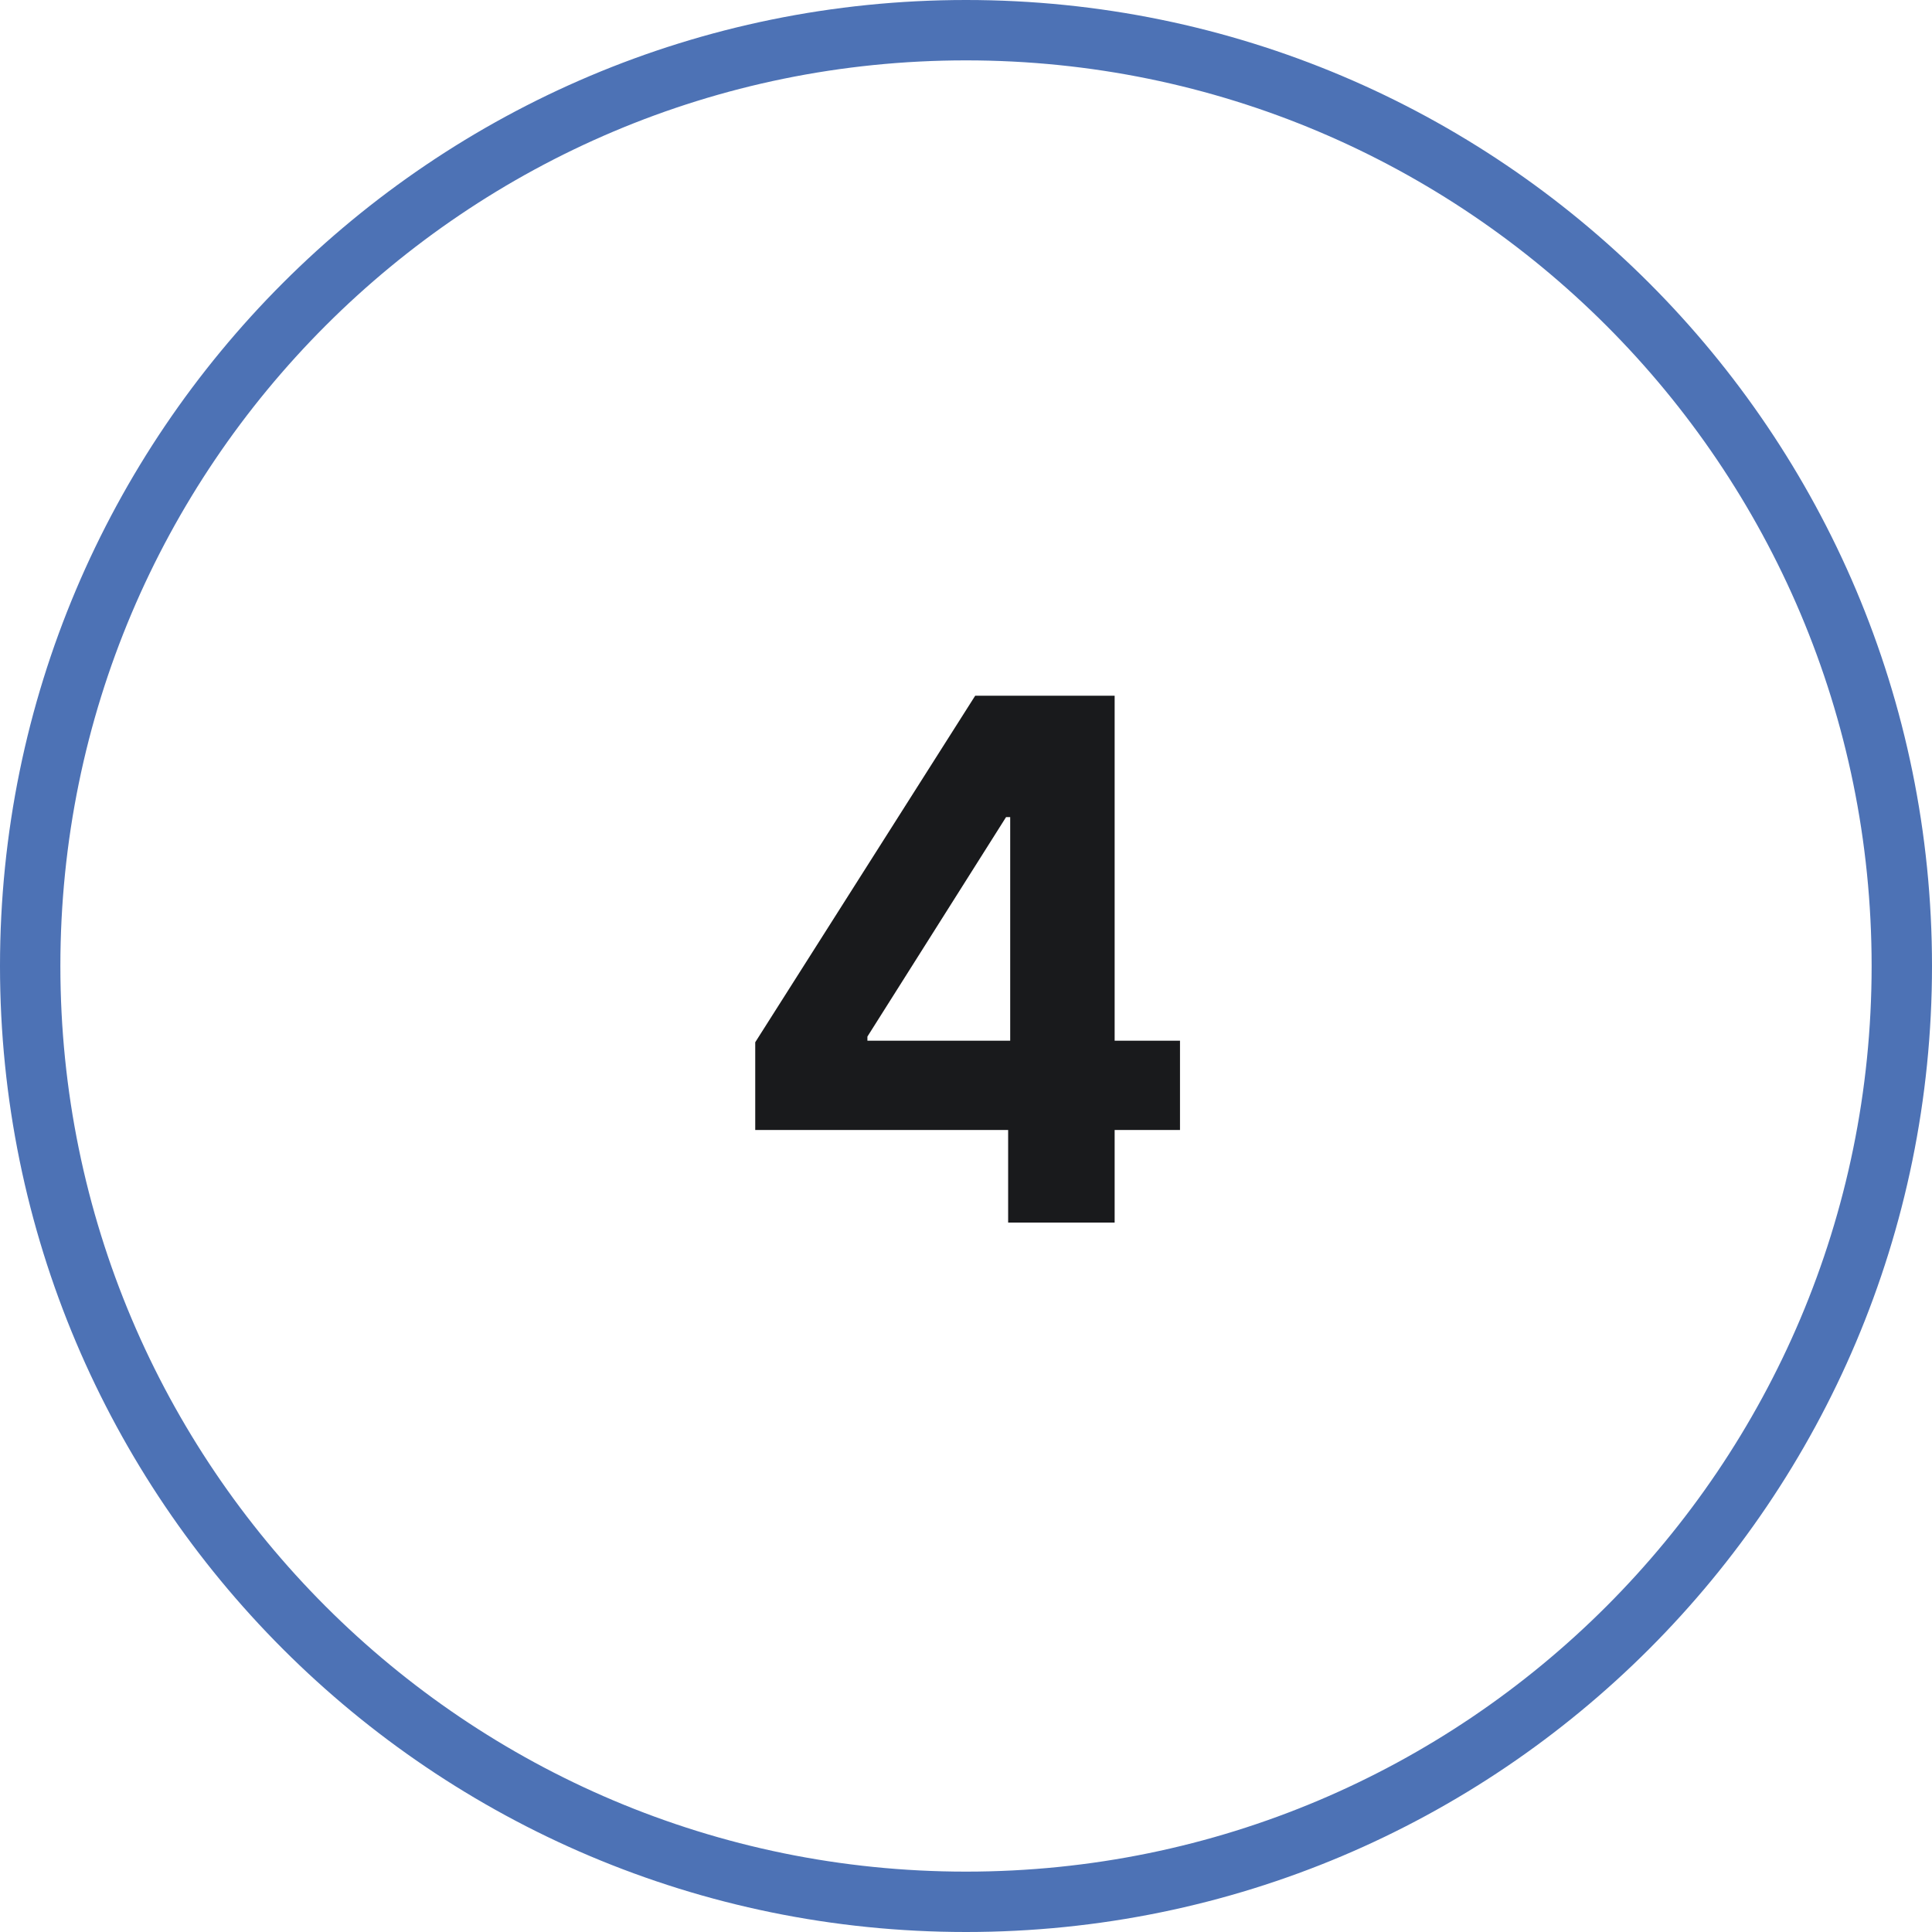
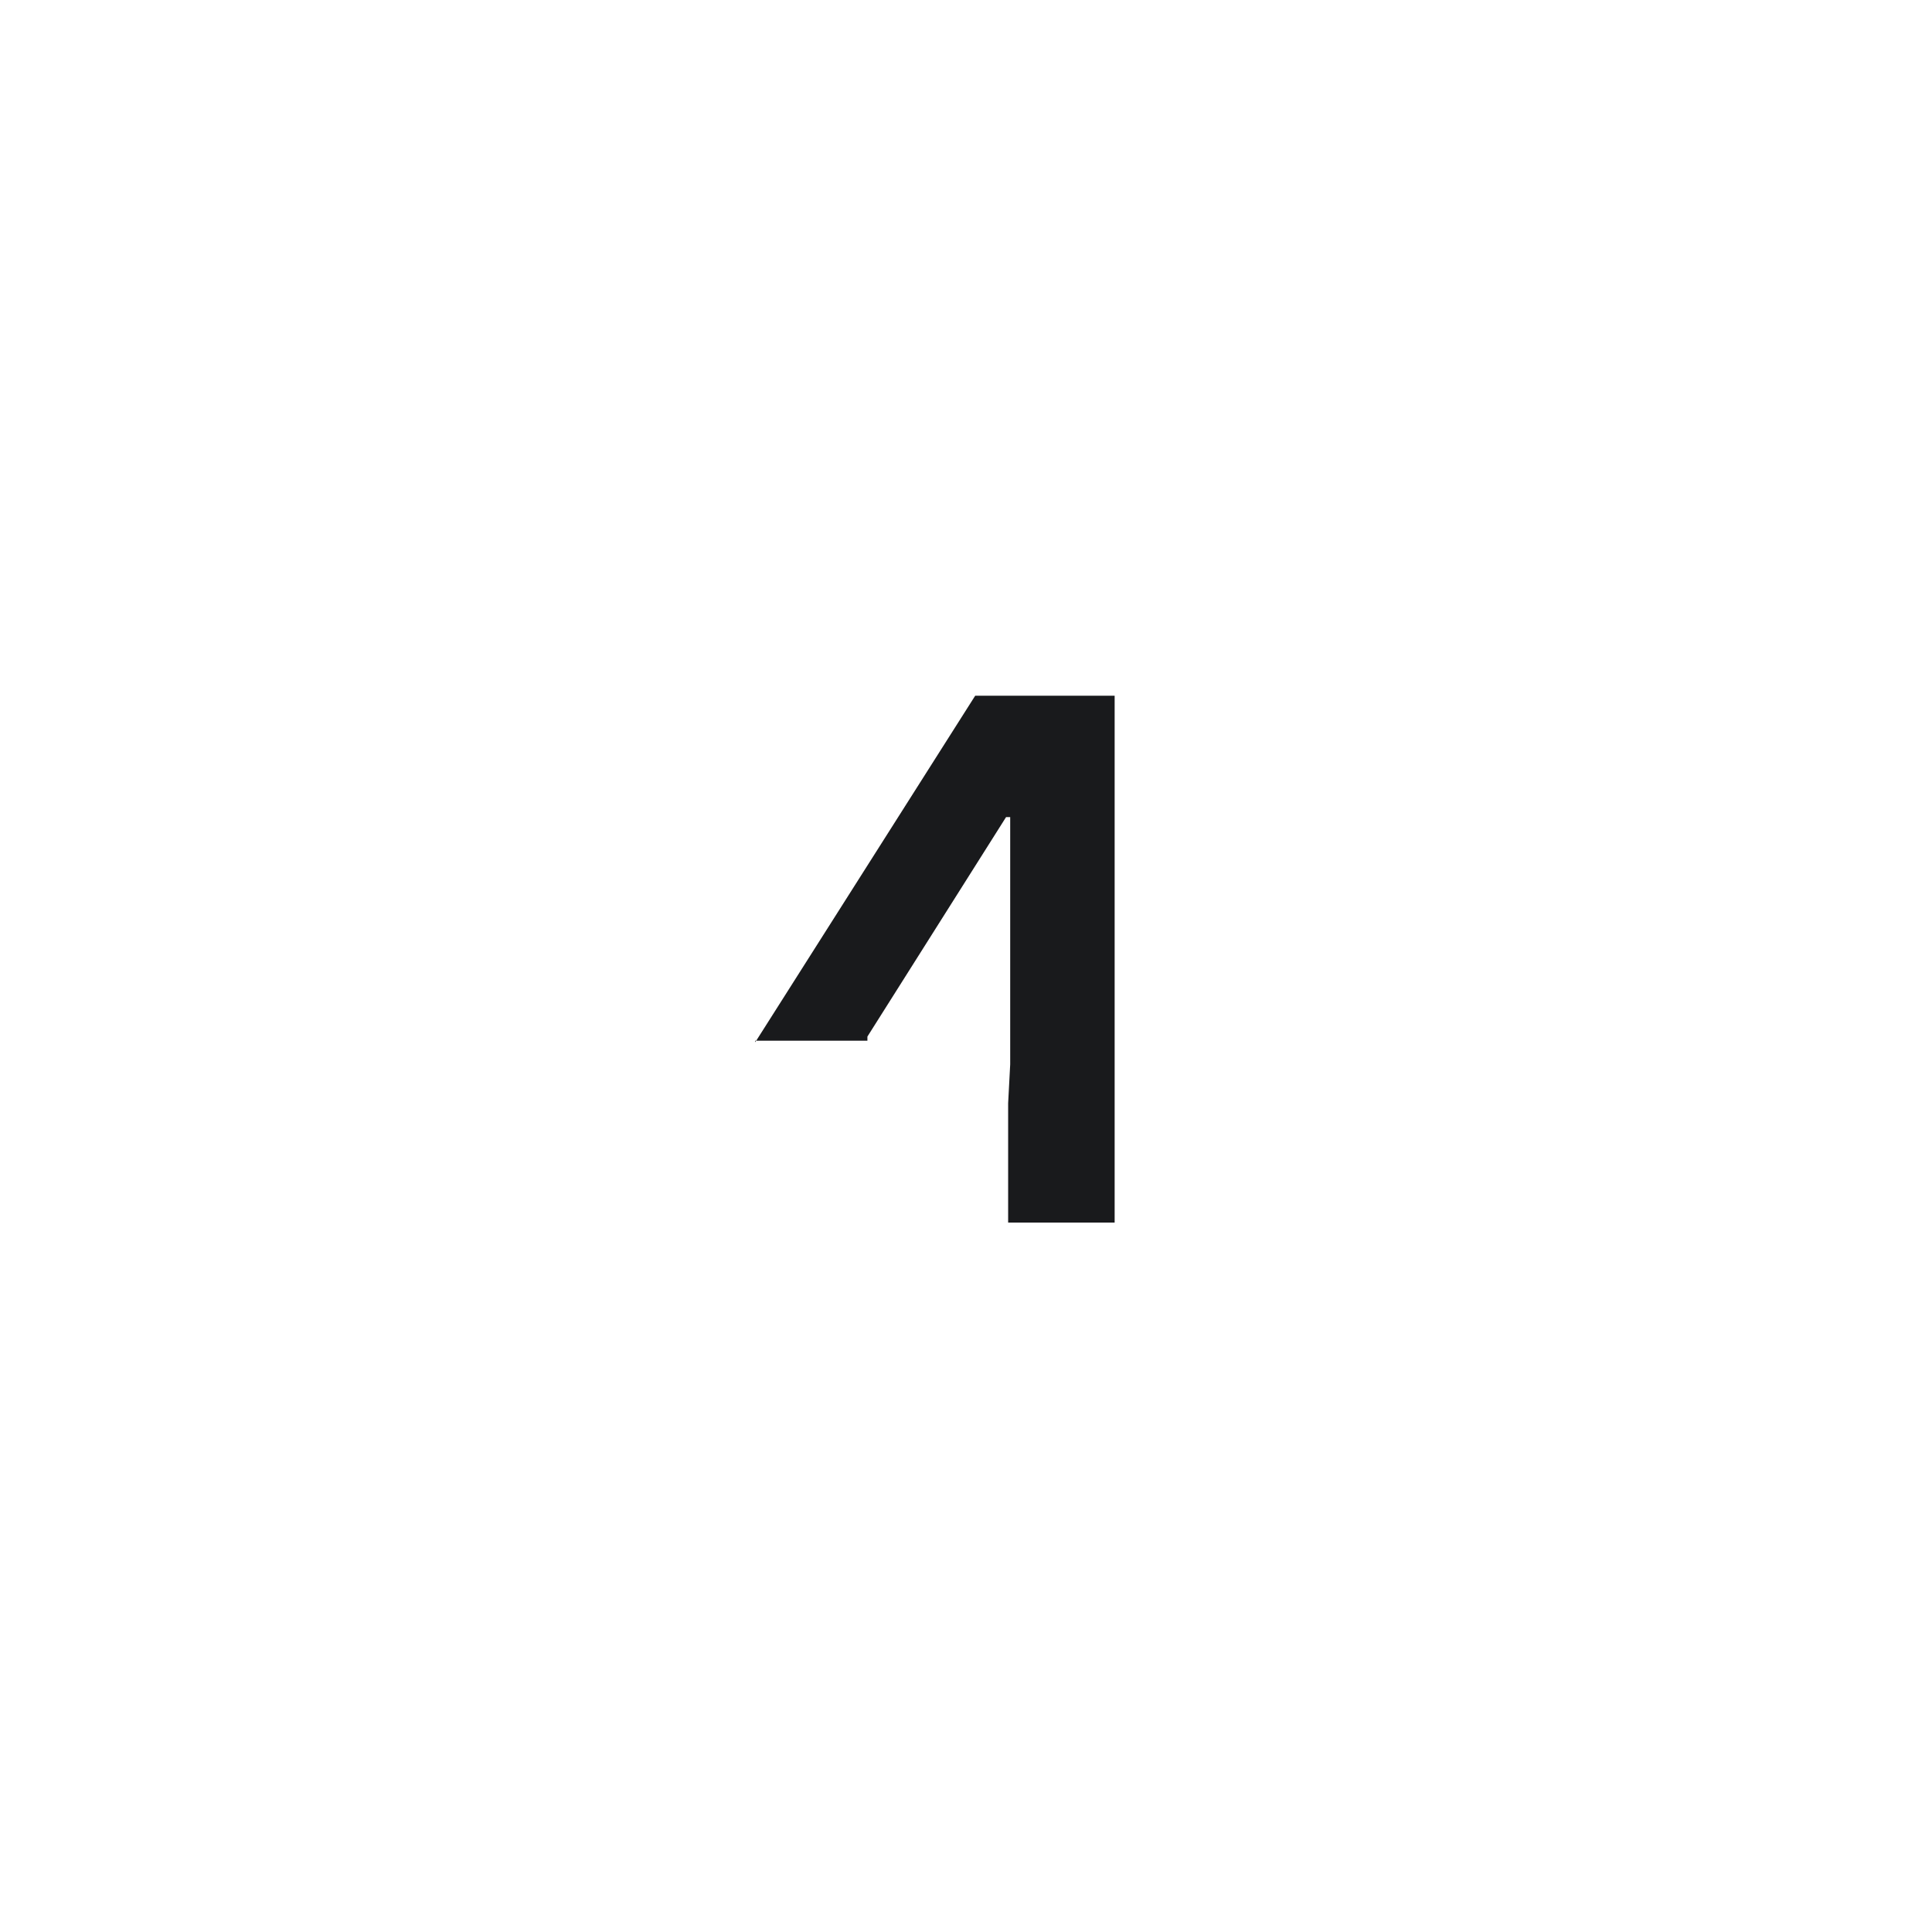
<svg xmlns="http://www.w3.org/2000/svg" width="64" height="64" viewBox="0 0 64 64" fill="none">
-   <path d="M1 32C1 14.879 14.879 1 32 1C49.121 1 63 14.879 63 32C63 49.121 49.121 63 32 63C14.879 63 1 49.121 1 32Z" stroke="#4D72B5" stroke-width="2" />
-   <path d="M25.018 37.432V34.526L32.305 23.046H34.81V27.068H33.327L28.734 34.338V34.474H39.089V37.432H25.018ZM33.396 40.5V36.545L33.464 35.258V23.046H36.924V40.5H33.396Z" fill="#191A1C" />
+   <path d="M25.018 37.432V34.526L32.305 23.046H34.81V27.068H33.327L28.734 34.338V34.474H39.089H25.018ZM33.396 40.5V36.545L33.464 35.258V23.046H36.924V40.5H33.396Z" fill="#191A1C" />
</svg>